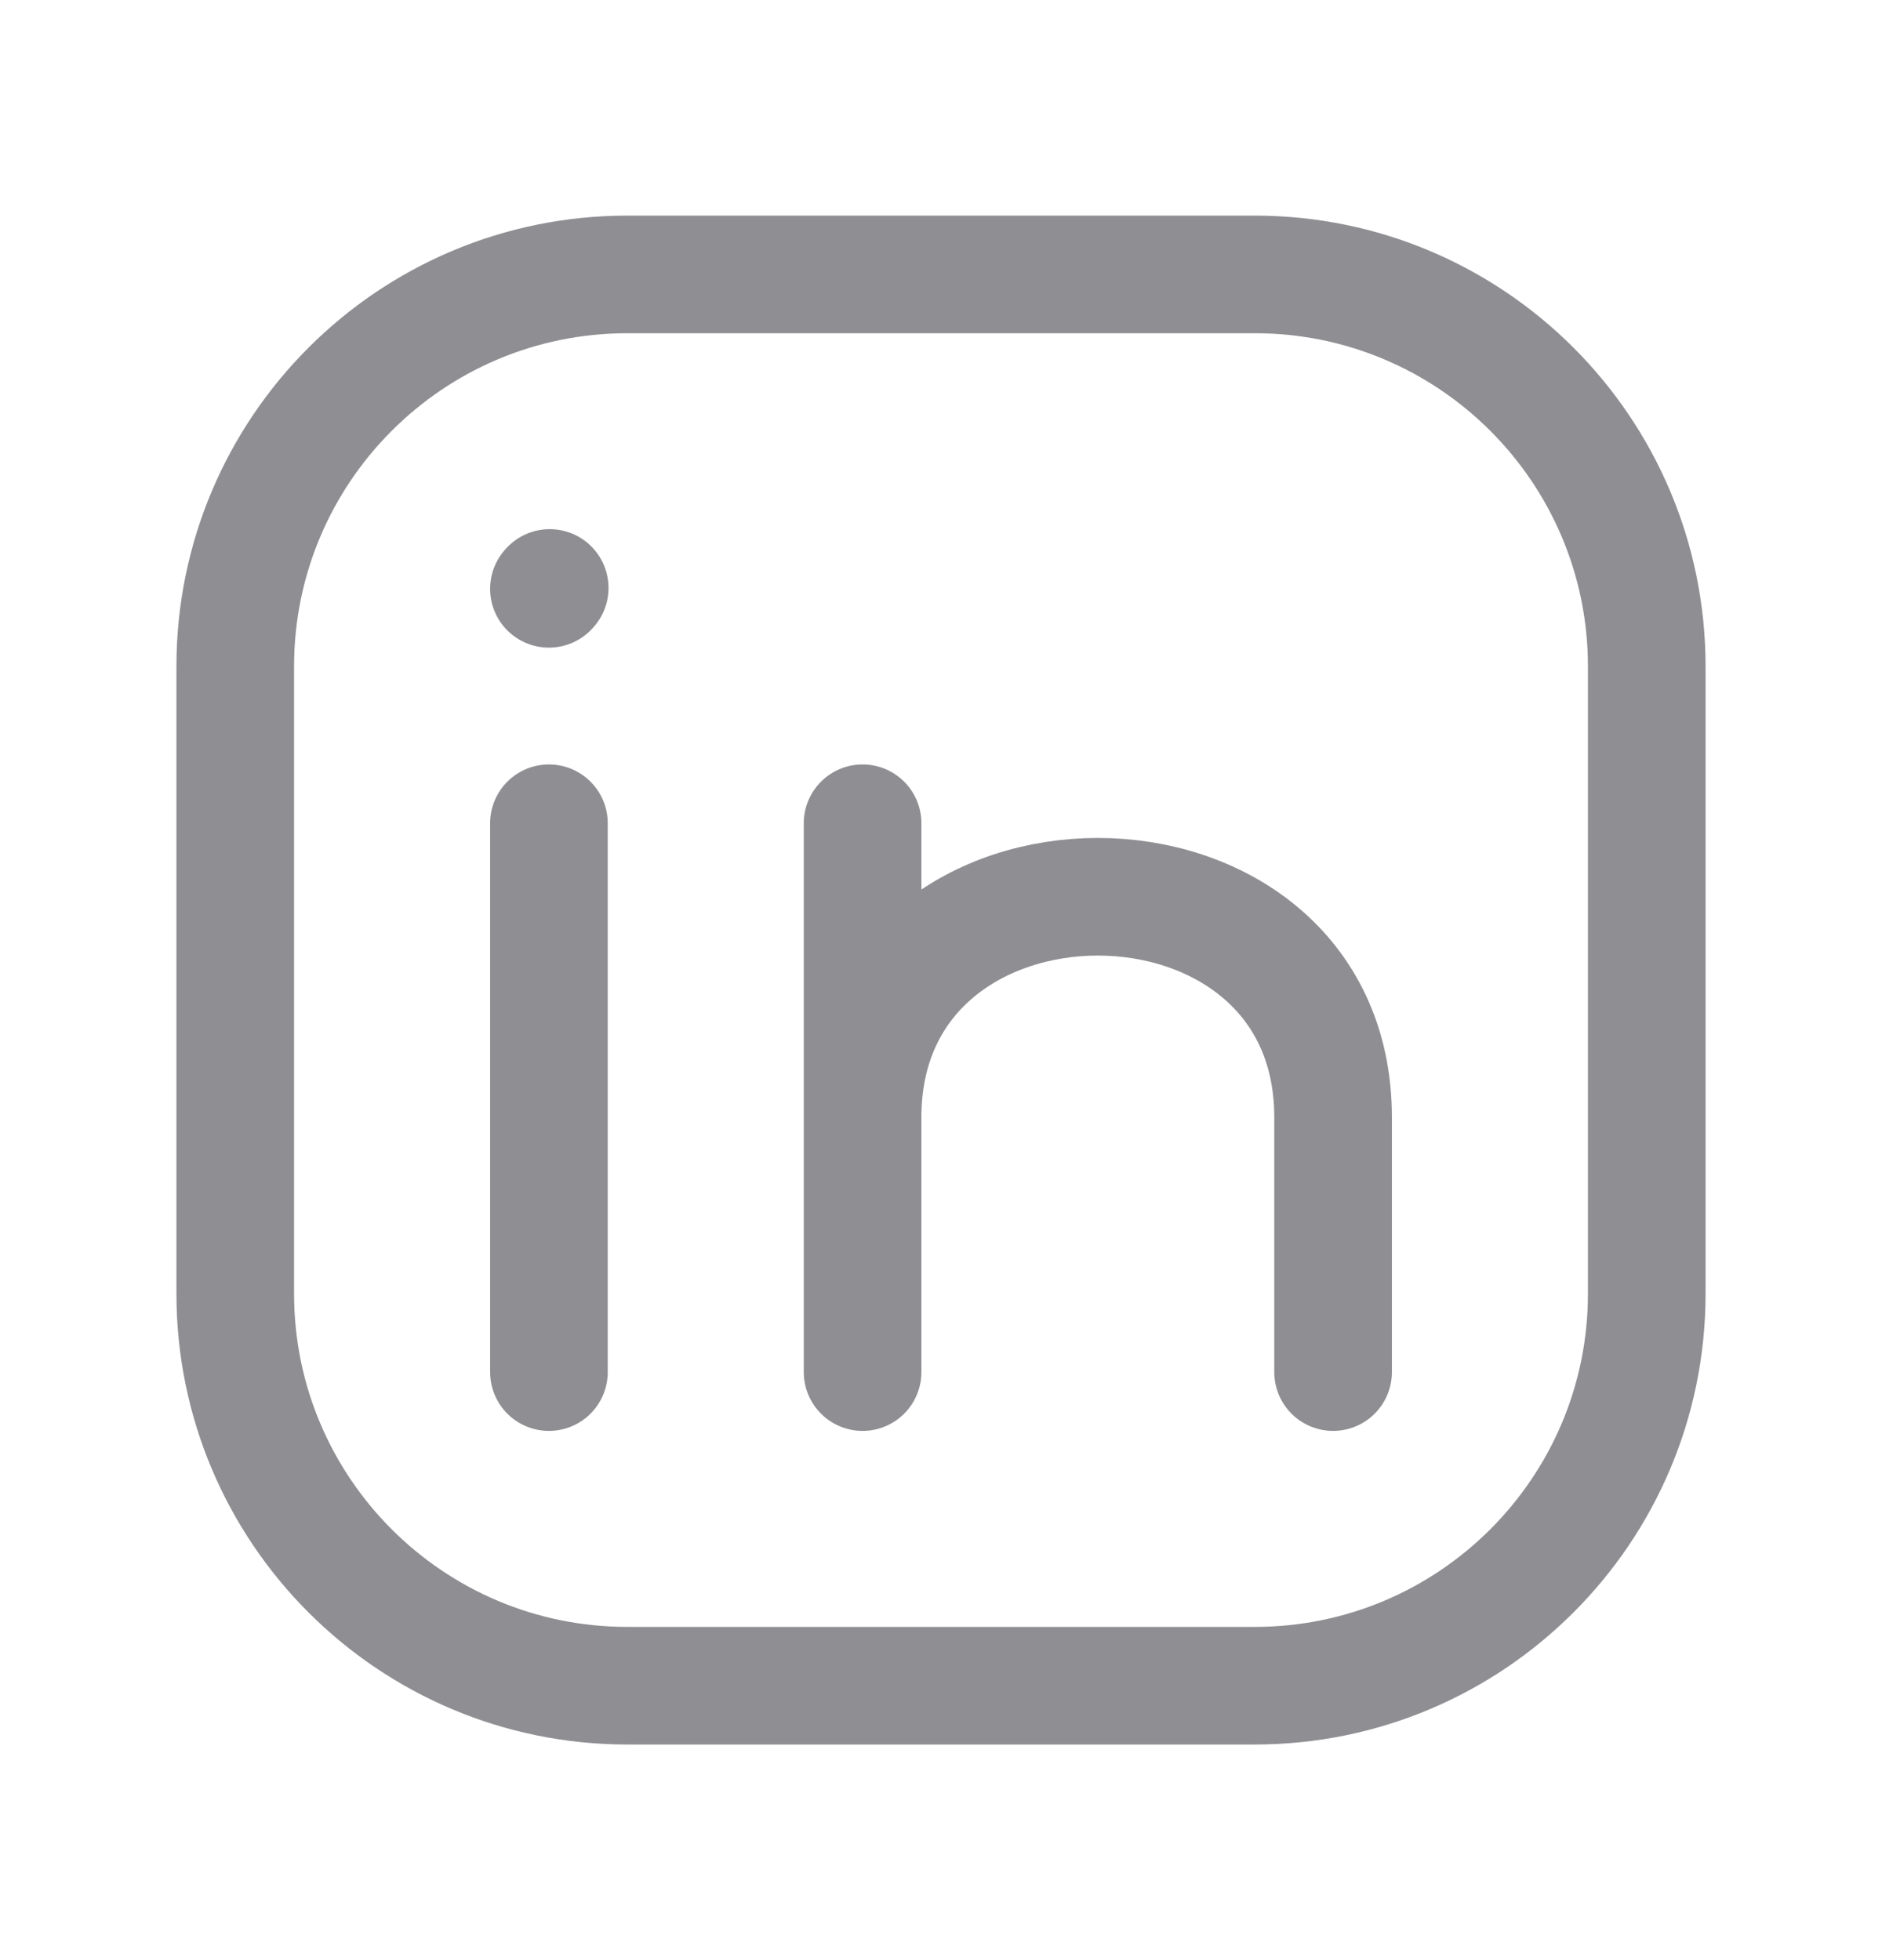
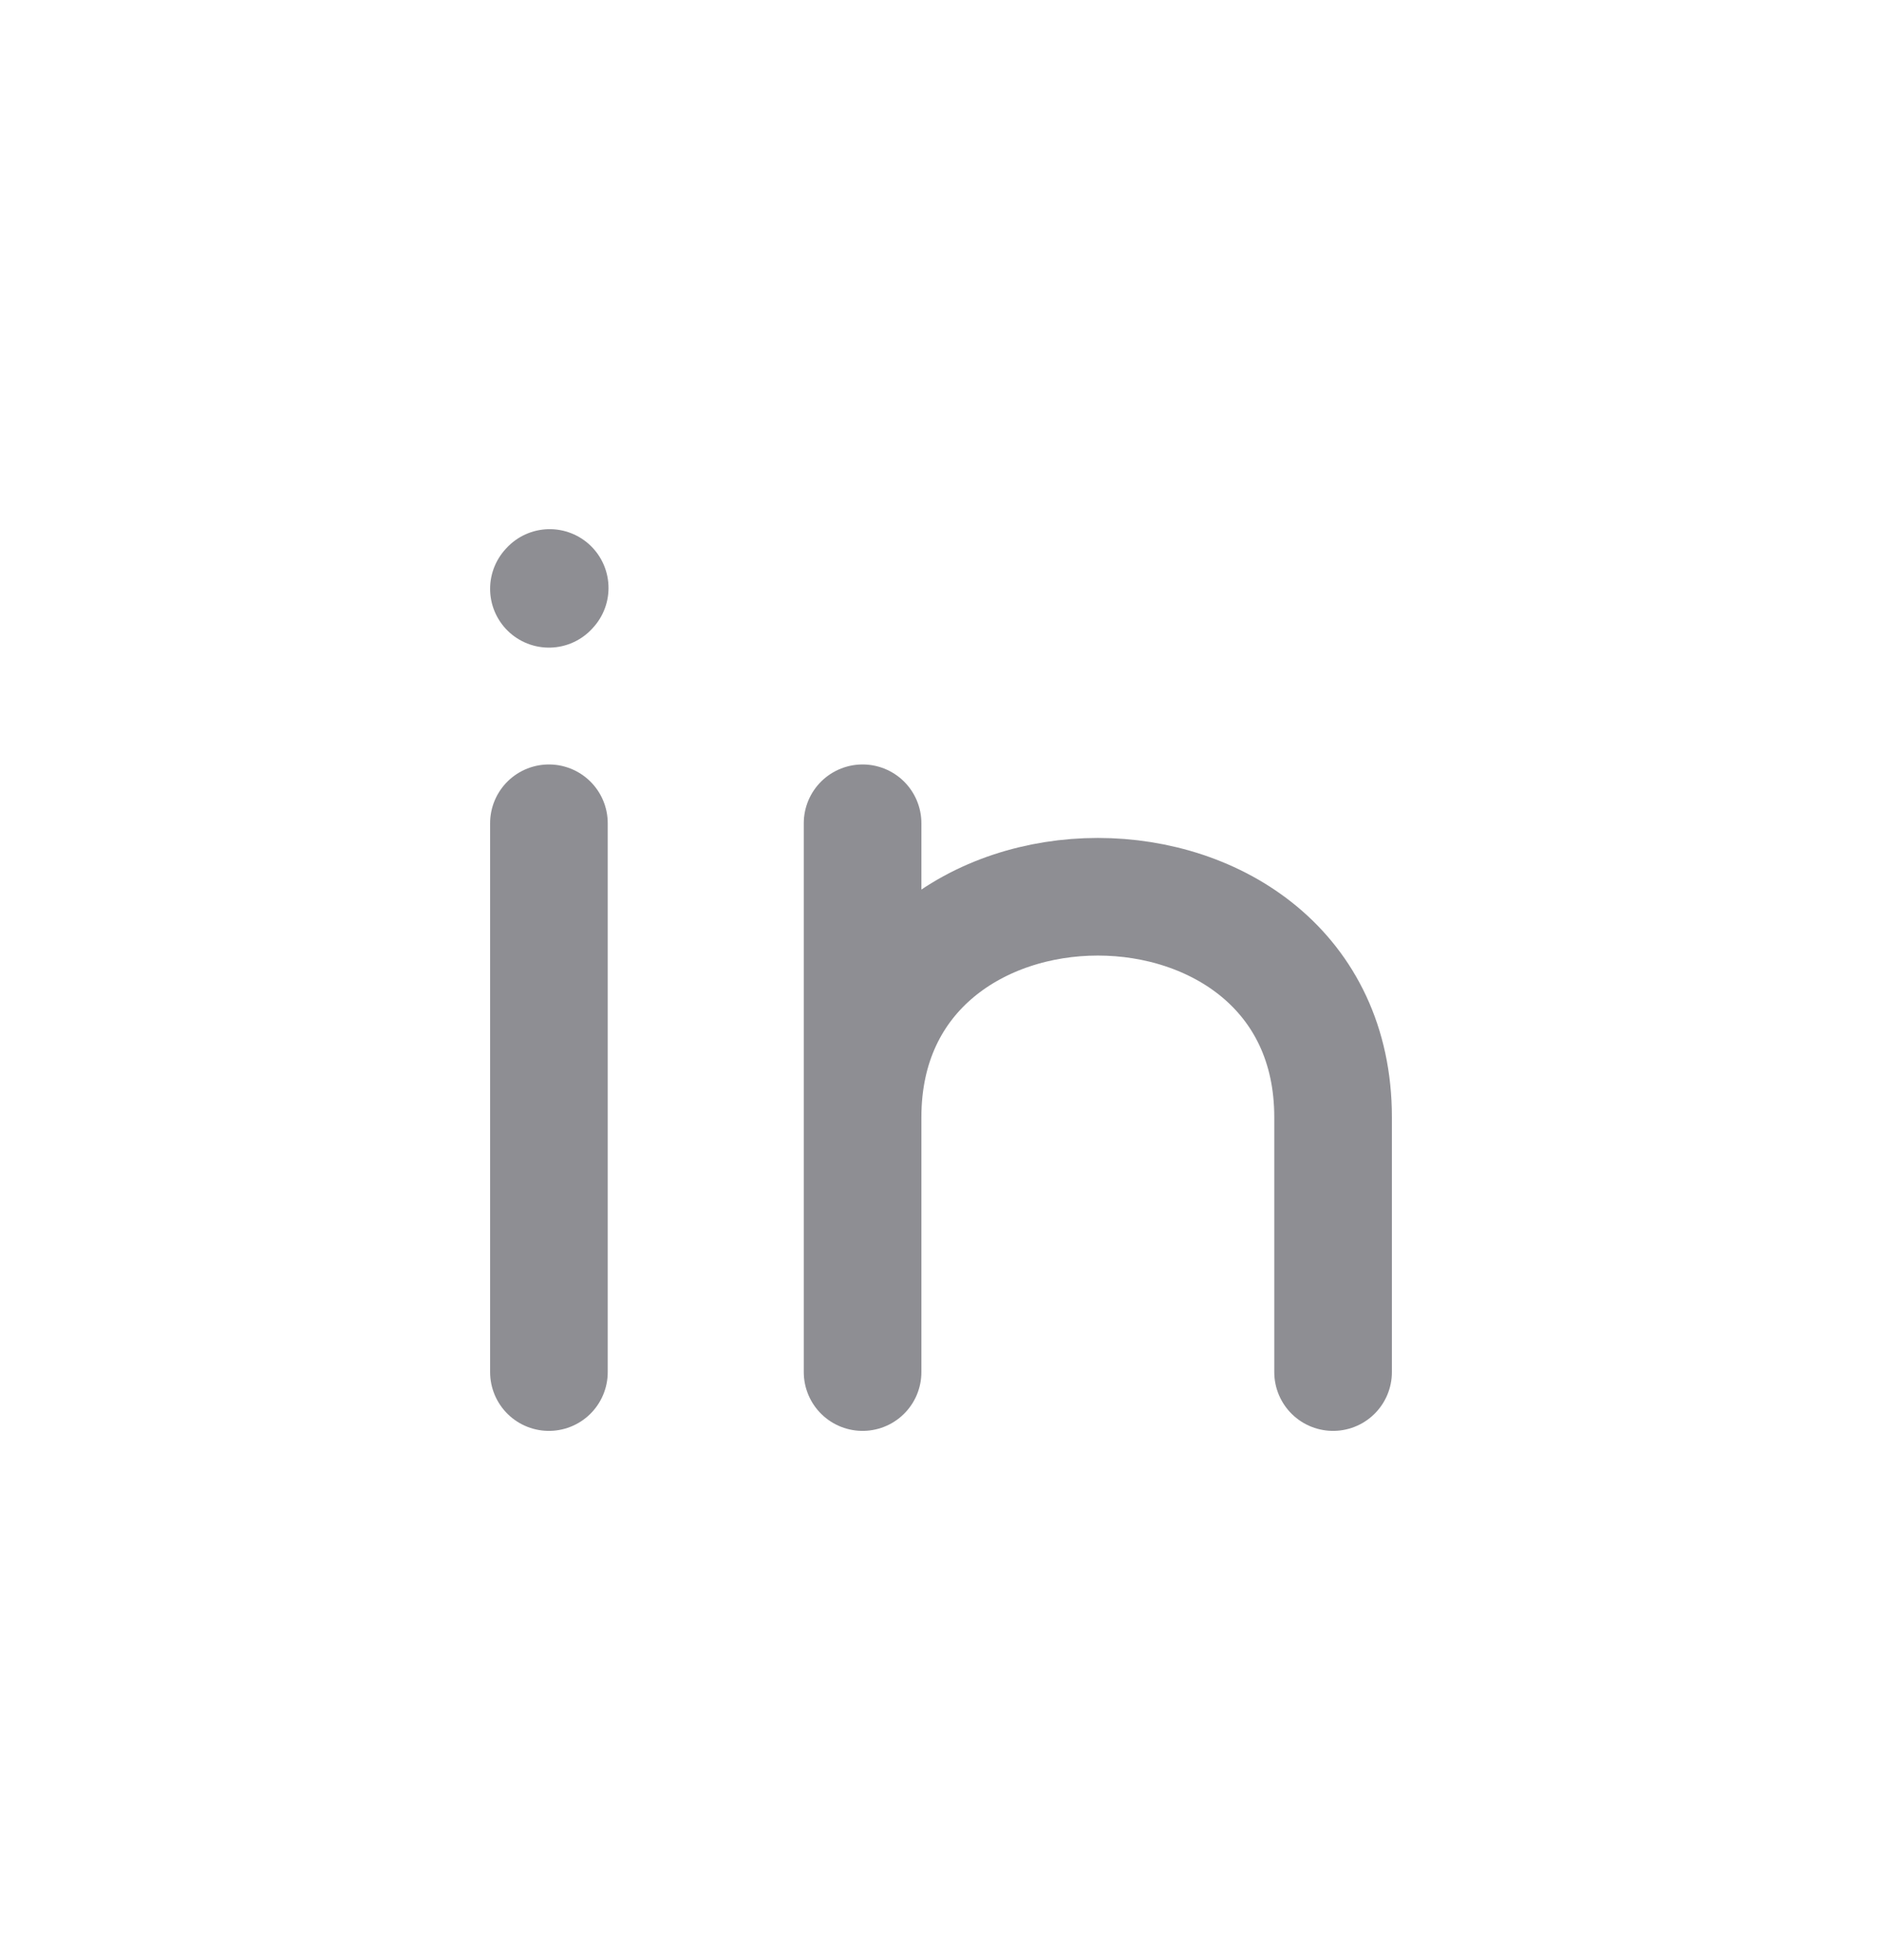
<svg xmlns="http://www.w3.org/2000/svg" width="24" height="25" viewBox="0 0 24 25" fill="none">
-   <path d="M21 8.5V16.5C21 19.261 18.761 21.5 16 21.5H8C5.239 21.5 3 19.261 3 16.5V8.5C3 5.739 5.239 3.5 8 3.5H16C18.761 3.5 21 5.739 21 8.5Z" stroke="#8E8E93" stroke-width="1.5" stroke-linecap="round" stroke-linejoin="round" />
  <path d="M7 17.5V14V10.5" stroke="#8E8E93" stroke-width="1.5" stroke-linecap="round" stroke-linejoin="round" />
  <path d="M11 17.5V14.25M11 14.25V10.5M11 14.25C11 10.5 17 10.5 17 14.25V17.5" stroke="#8E8E93" stroke-width="1.5" stroke-linecap="round" stroke-linejoin="round" />
  <path d="M7 7.51L7.01 7.499" stroke="#8E8E93" stroke-width="1.5" stroke-linecap="round" stroke-linejoin="round" />
</svg>